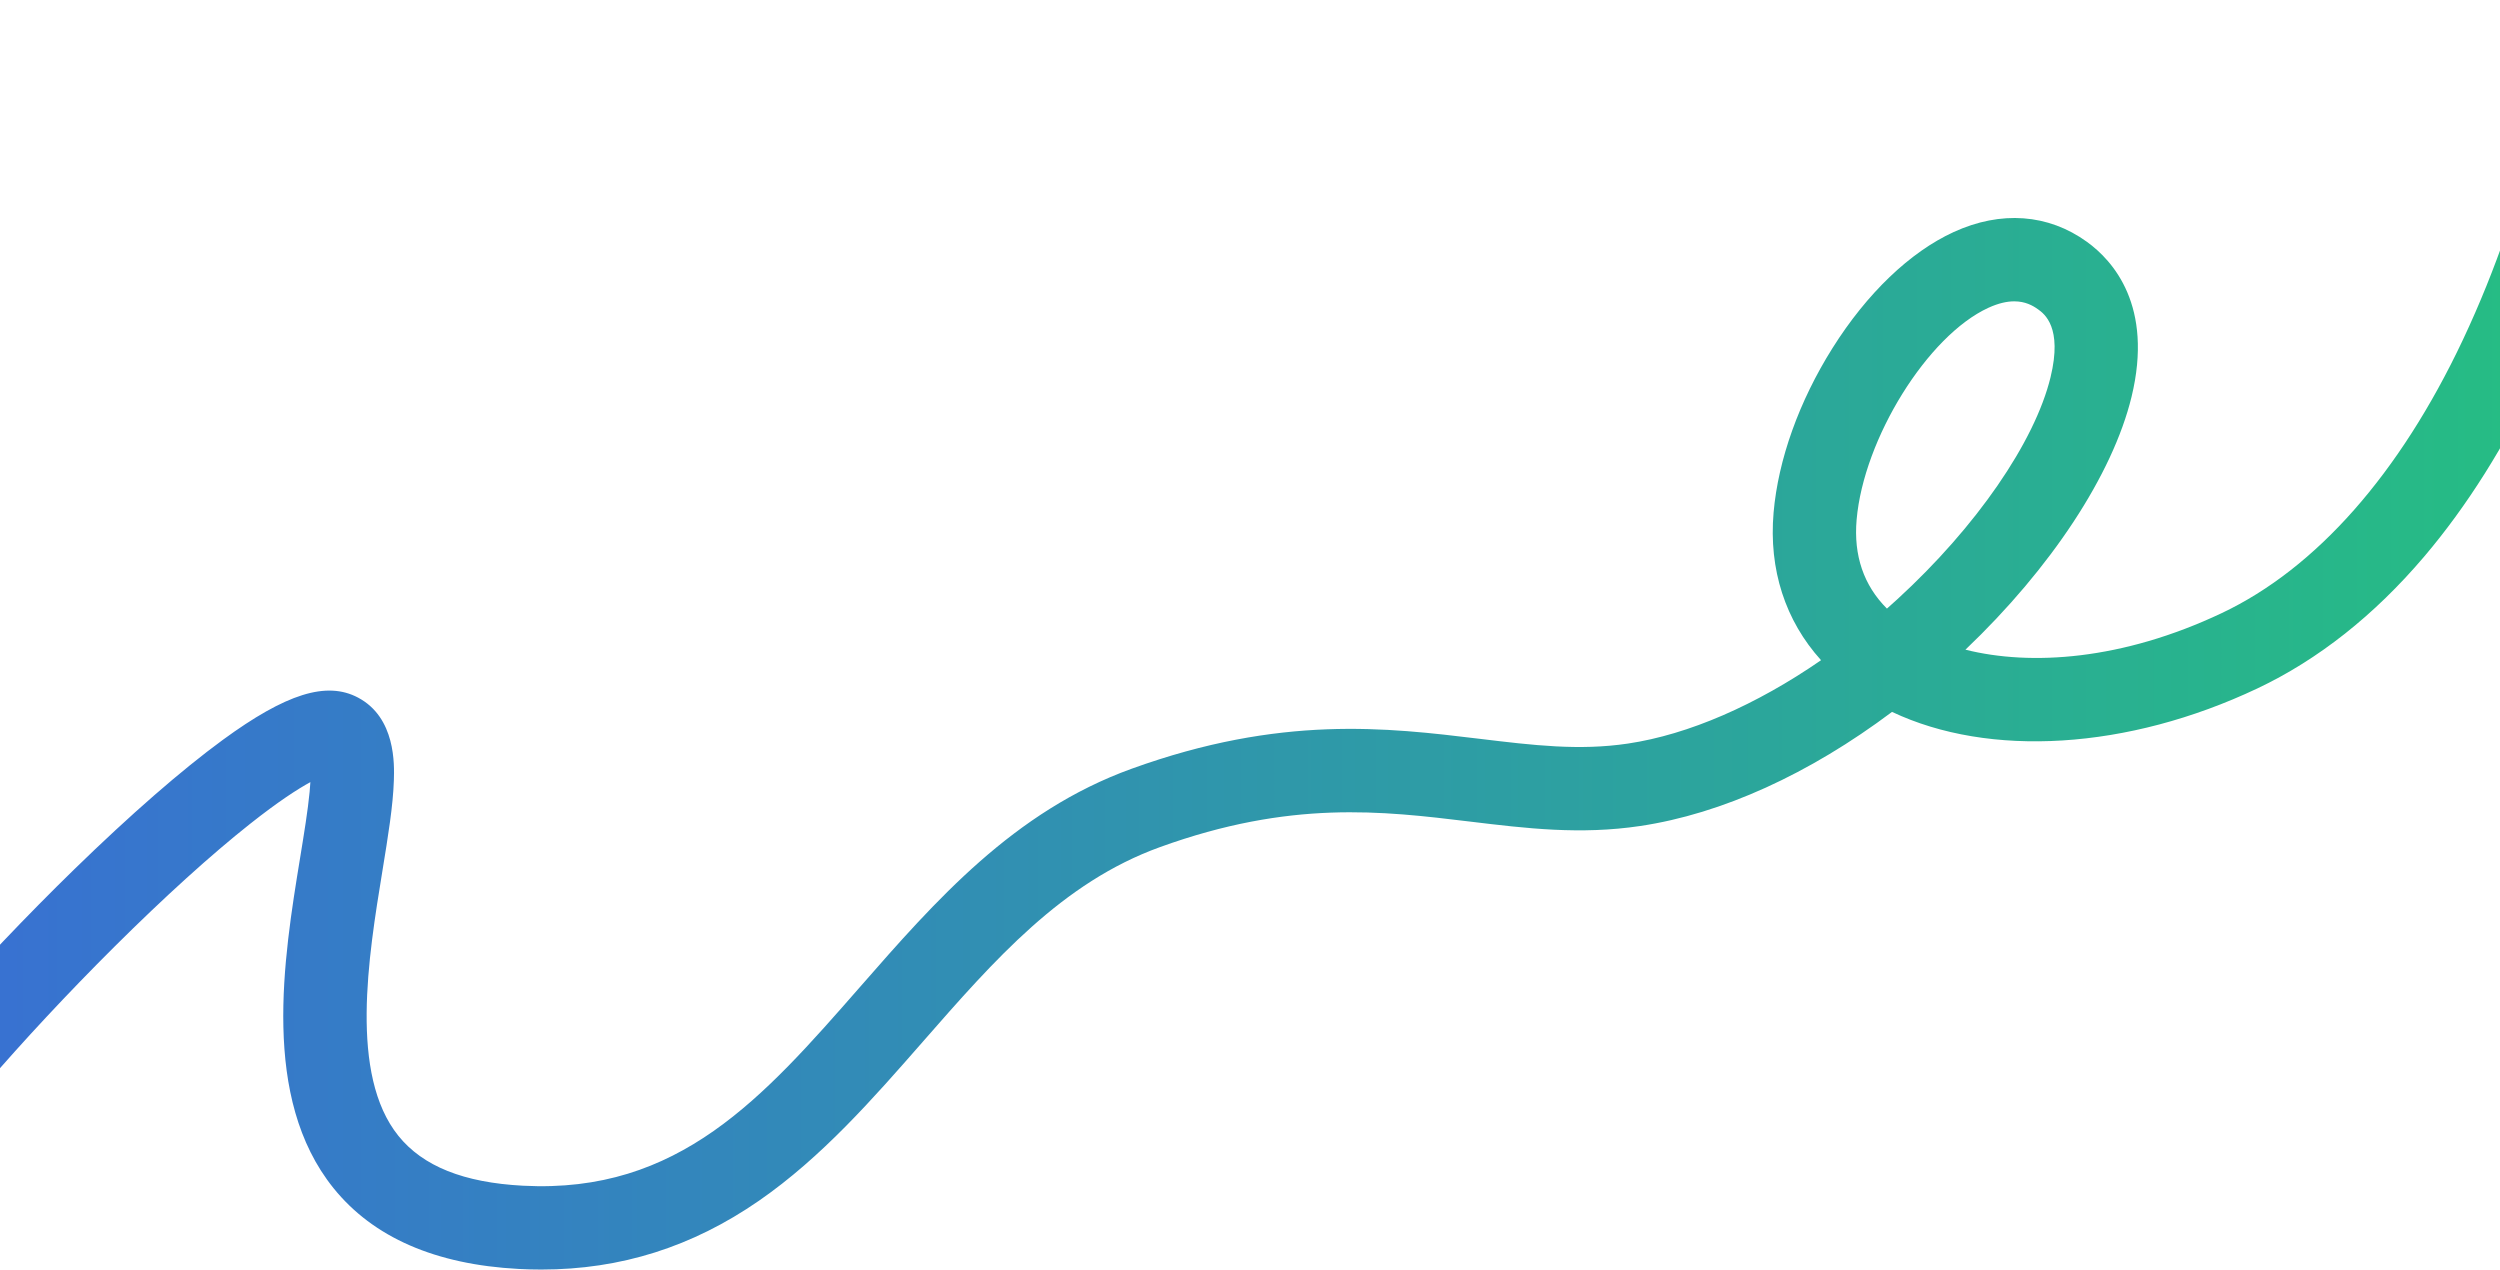
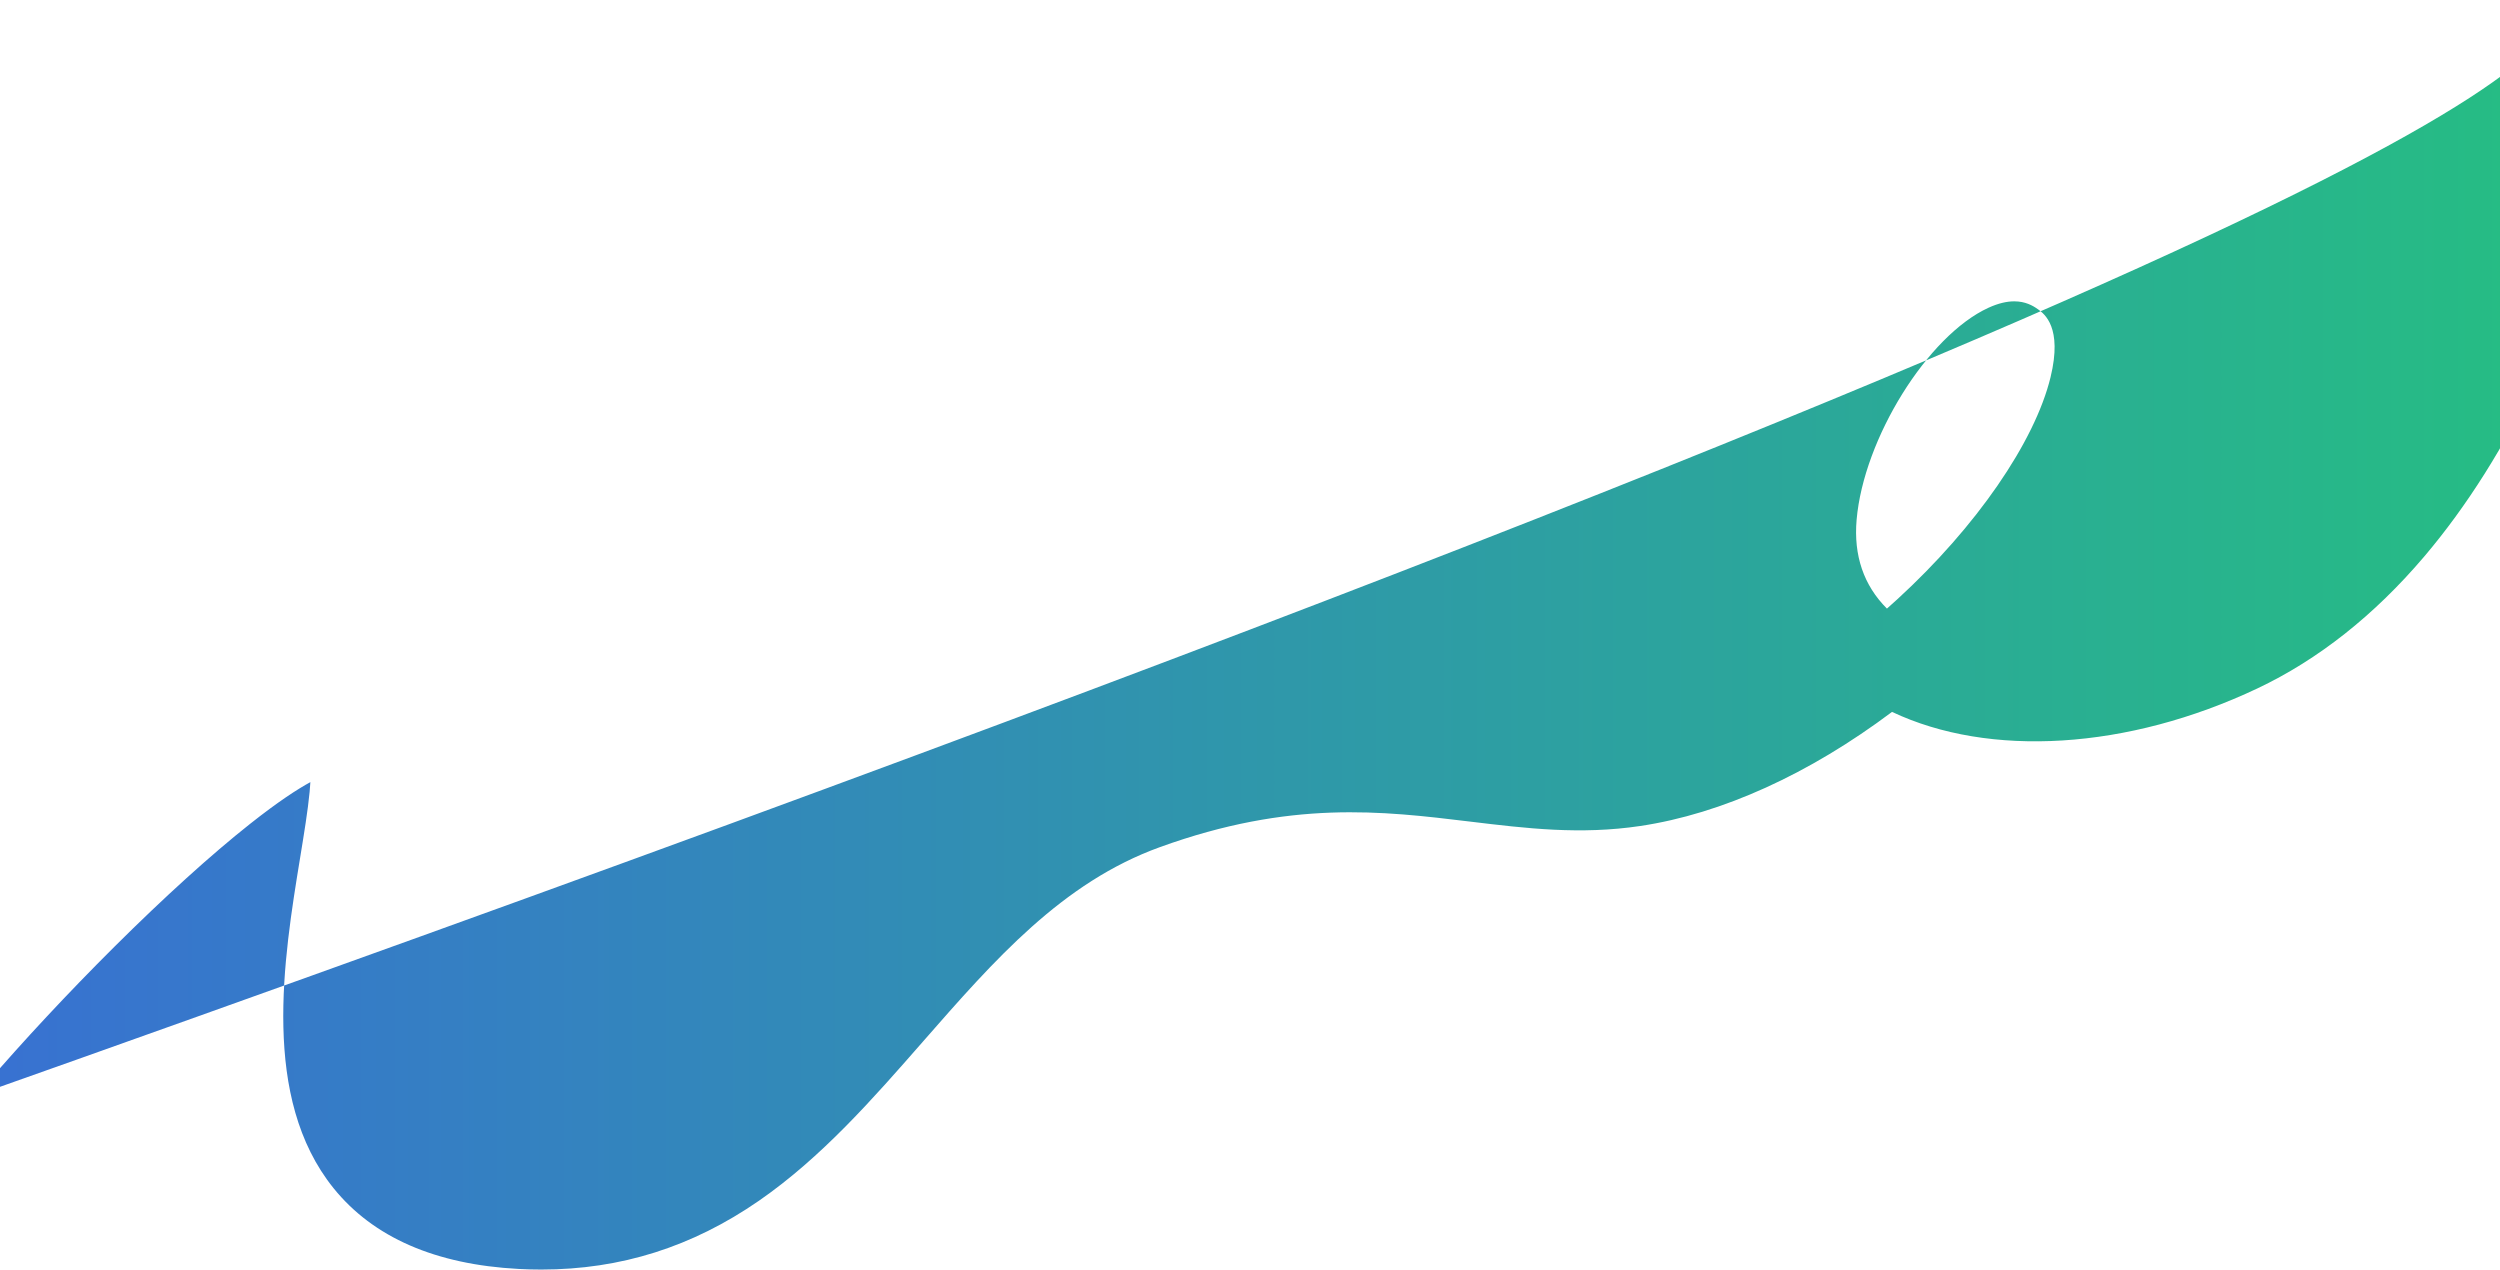
<svg xmlns="http://www.w3.org/2000/svg" id="a" width="1920" height="975" viewBox="0 0 1920 975">
  <defs>
    <style>.d{fill:url(#c);stroke-width:0px;}</style>
    <linearGradient id="c" x1="-125.141" y1="487.504" x2="2030.743" y2="487.504" gradientUnits="userSpaceOnUse">
      <stop offset="0" stop-color="#396dd6" />
      <stop offset="1" stop-color="#25c080" />
    </linearGradient>
  </defs>
  <g id="b">
-     <path class="d" d="M415.777,975.011c-5.767,0-11.582-.155-17.46-.465-63.879-3.365-111.718-24.249-142.188-62.072-55.764-69.221-38.336-175.933-25.611-253.85,3.055-18.706,5.94-36.373,7.274-50.471.265-2.797.45-5.279.574-7.479-9.583,5.219-24.448,14.752-46.416,32.145-29.745,23.553-65.684,56.103-103.931,94.132-71.737,71.329-139.18,149.771-156.879,182.464l-56.281-30.47c25.446-47.002,110.875-141.842,182.111-211.233,43.113-41.996,82.571-76.387,114.107-99.454,48.648-35.585,79.721-45.303,103.9-32.496,29.038,15.38,27.892,51.571,27.514,63.464-.619,19.547-4.416,42.795-8.812,69.714-10.781,66.013-25.546,156.421,12.287,203.384,18.834,23.379,50.143,35.91,95.716,38.311,119.737,6.321,184.249-67.431,258.961-152.815,57.929-66.202,117.831-134.659,208.475-167.433,114.617-41.441,195.797-31.623,267.419-22.959,40.929,4.95,76.273,9.227,113.736,3.634,46.574-6.953,98.35-29.552,148.293-64.022-27.442-30.388-40.24-69.576-36.449-113.388,3.517-40.629,19.575-85.472,45.218-126.267,26.488-42.139,59.555-73.813,93.109-89.188,36.24-16.606,72.563-13.94,102.28,7.506,20.098,14.507,51.272,49.268,34.293,119.101-14.515,59.695-61.884,131.605-127.562,194.147,50.15,12.602,120.382,8.115,196.852-28.083,72.581-34.357,136.609-106.908,185.162-209.811C1944.057,149.606,1961.988,41.362,1967.257-.003l63.486,8.086c-5.653,44.389-24.901,160.559-81.392,280.283-25.375,53.779-54.849,100.588-87.602,139.125-38.311,45.077-81.396,79.133-128.06,101.221-99.759,47.224-206.01,53.337-280.607,18.027-63.47,47.635-130.588,78.248-193.357,87.62-46.018,6.867-87.235,1.883-130.872-3.396-67.688-8.189-137.68-16.654-237.973,19.609-75.116,27.158-127.068,86.531-182.072,149.391-38.241,43.702-77.783,88.893-125.87,122.165-51.31,35.502-106.158,52.88-167.162,52.882ZM1546.948,231.433c-5.443,0-11.973,1.339-19.842,4.945-46.64,21.371-95.833,100.484-101.226,162.791-2.381,27.514,5.444,50.395,23.286,68.238,2.738-2.414,5.461-4.862,8.17-7.345,60.375-55.338,105.396-120.624,117.494-170.381,9.346-38.438-4.885-48.71-9.561-52.085-4.127-2.978-9.933-6.163-18.322-6.163Z" />
+     <path class="d" d="M415.777,975.011c-5.767,0-11.582-.155-17.46-.465-63.879-3.365-111.718-24.249-142.188-62.072-55.764-69.221-38.336-175.933-25.611-253.85,3.055-18.706,5.94-36.373,7.274-50.471.265-2.797.45-5.279.574-7.479-9.583,5.219-24.448,14.752-46.416,32.145-29.745,23.553-65.684,56.103-103.931,94.132-71.737,71.329-139.18,149.771-156.879,182.464l-56.281-30.47C1944.057,149.606,1961.988,41.362,1967.257-.003l63.486,8.086c-5.653,44.389-24.901,160.559-81.392,280.283-25.375,53.779-54.849,100.588-87.602,139.125-38.311,45.077-81.396,79.133-128.06,101.221-99.759,47.224-206.01,53.337-280.607,18.027-63.47,47.635-130.588,78.248-193.357,87.62-46.018,6.867-87.235,1.883-130.872-3.396-67.688-8.189-137.68-16.654-237.973,19.609-75.116,27.158-127.068,86.531-182.072,149.391-38.241,43.702-77.783,88.893-125.87,122.165-51.31,35.502-106.158,52.88-167.162,52.882ZM1546.948,231.433c-5.443,0-11.973,1.339-19.842,4.945-46.64,21.371-95.833,100.484-101.226,162.791-2.381,27.514,5.444,50.395,23.286,68.238,2.738-2.414,5.461-4.862,8.17-7.345,60.375-55.338,105.396-120.624,117.494-170.381,9.346-38.438-4.885-48.71-9.561-52.085-4.127-2.978-9.933-6.163-18.322-6.163Z" />
  </g>
</svg>